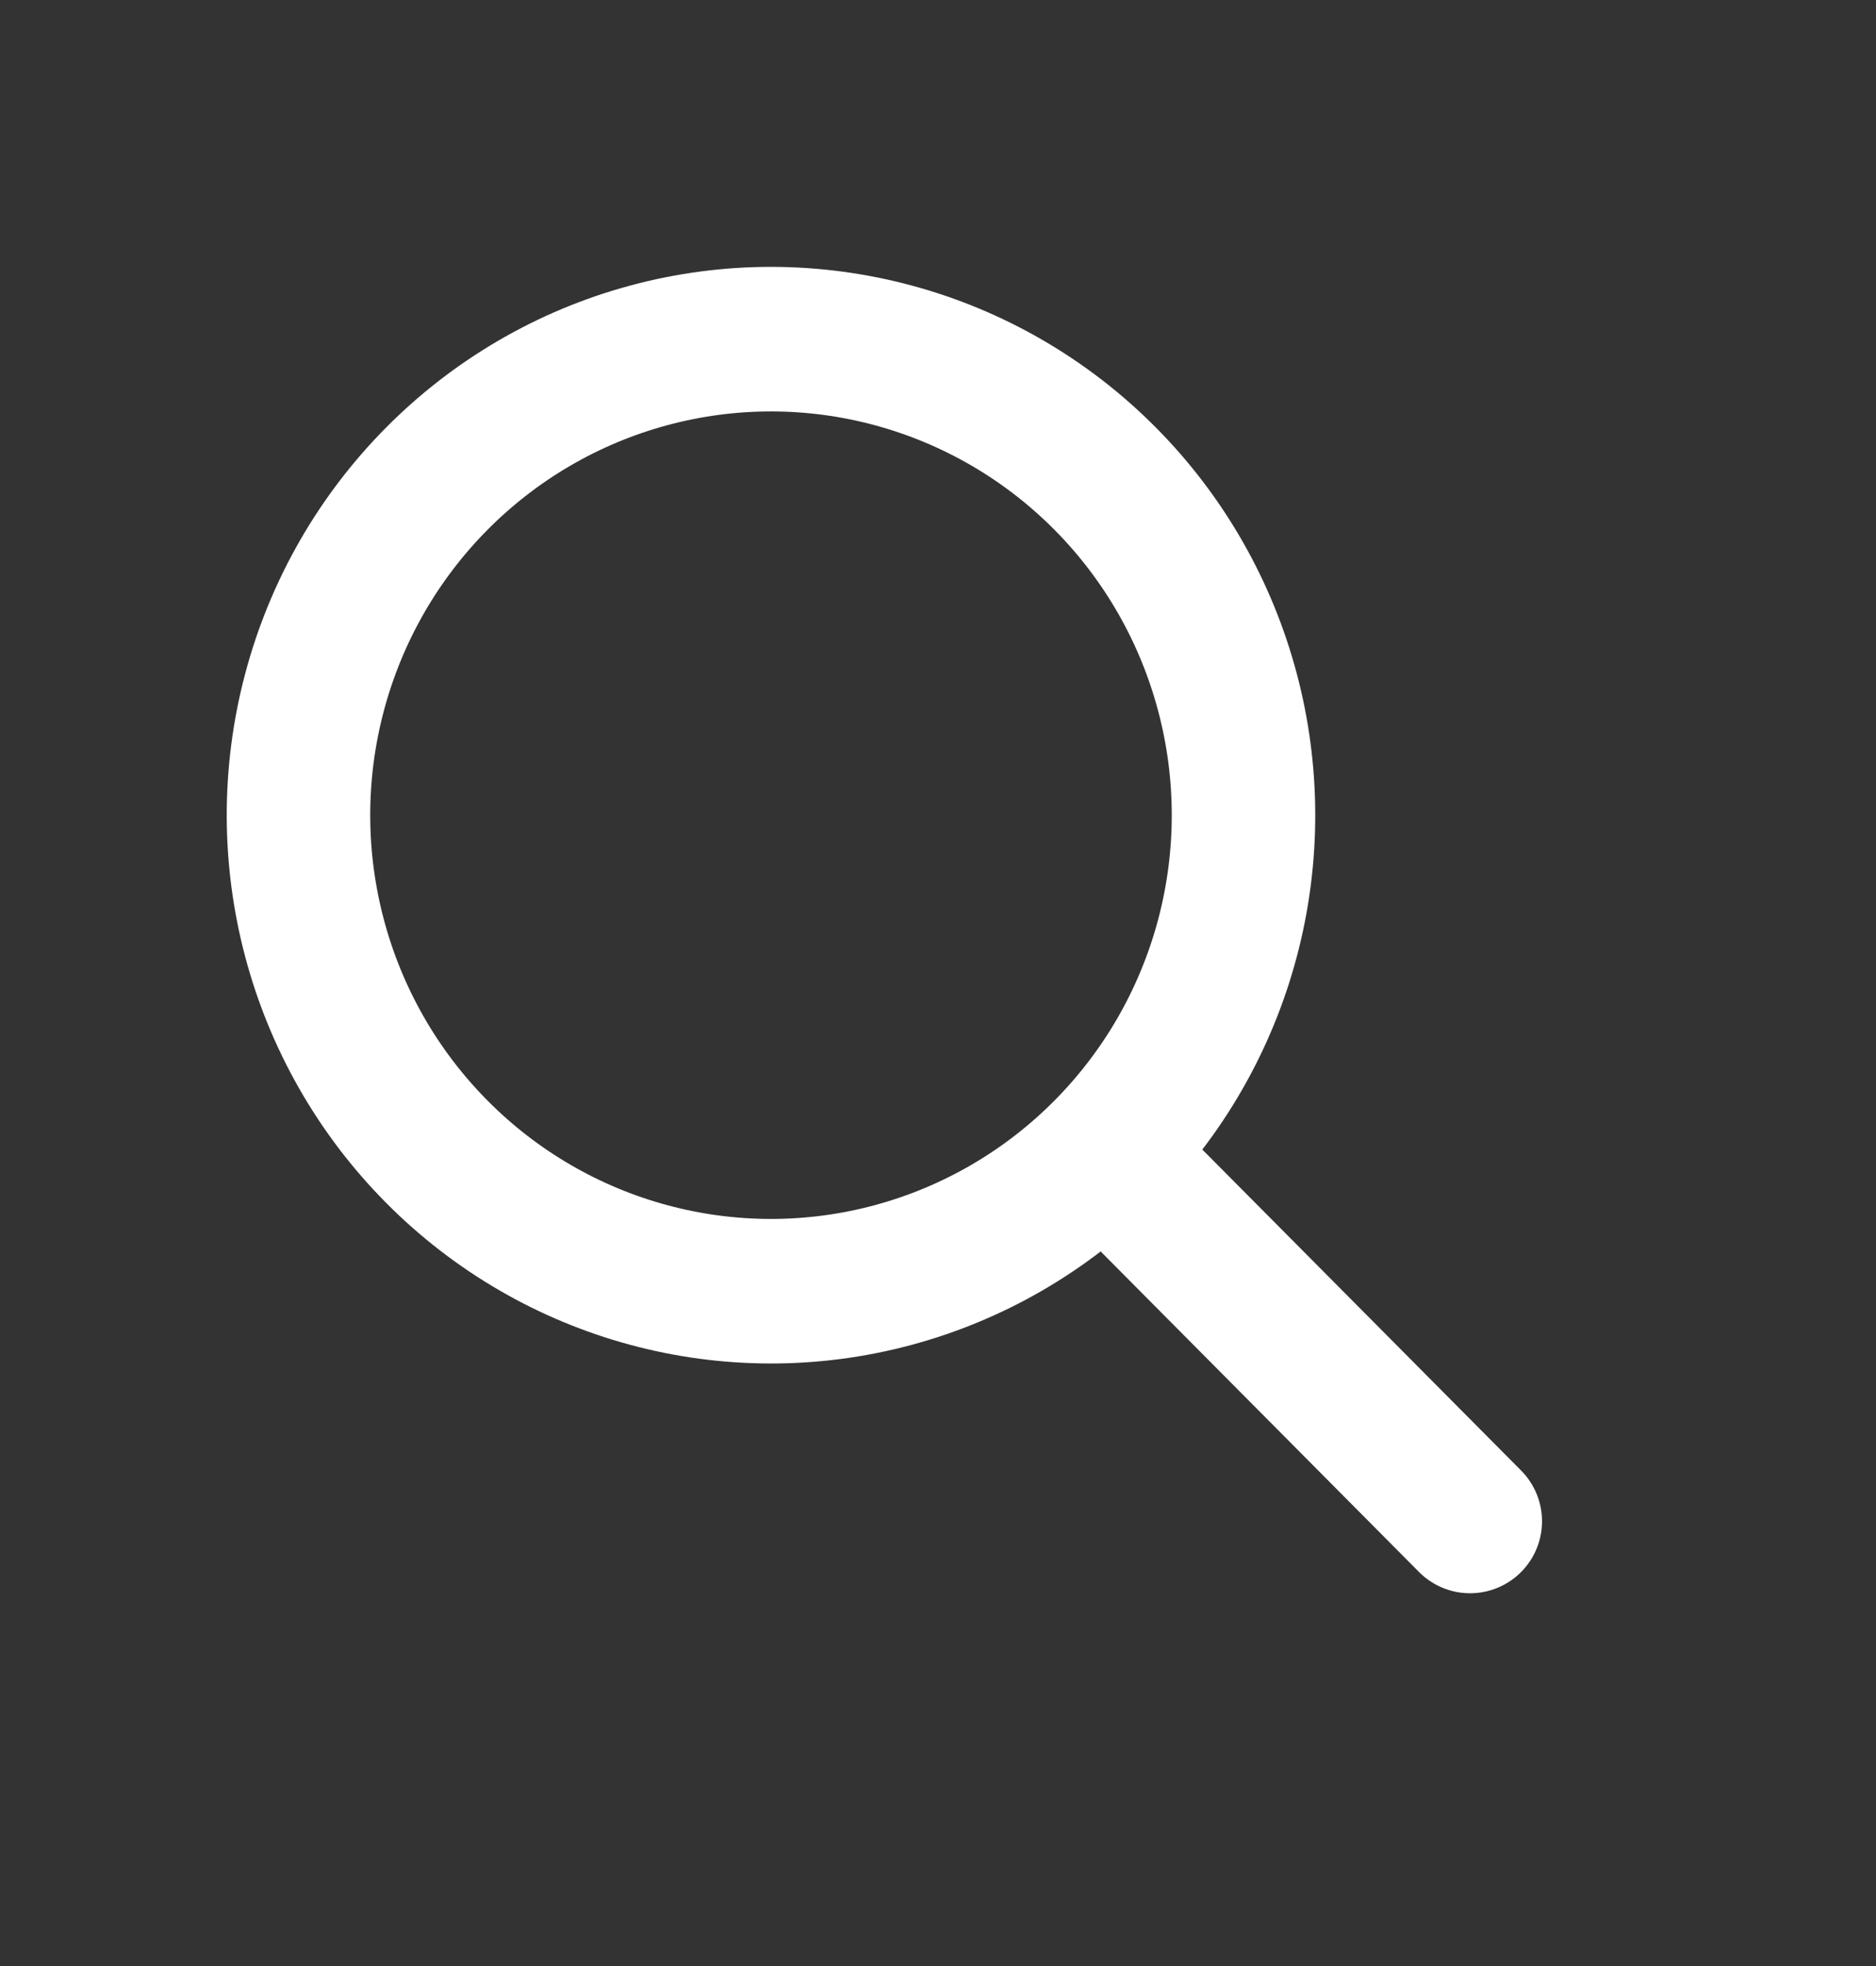
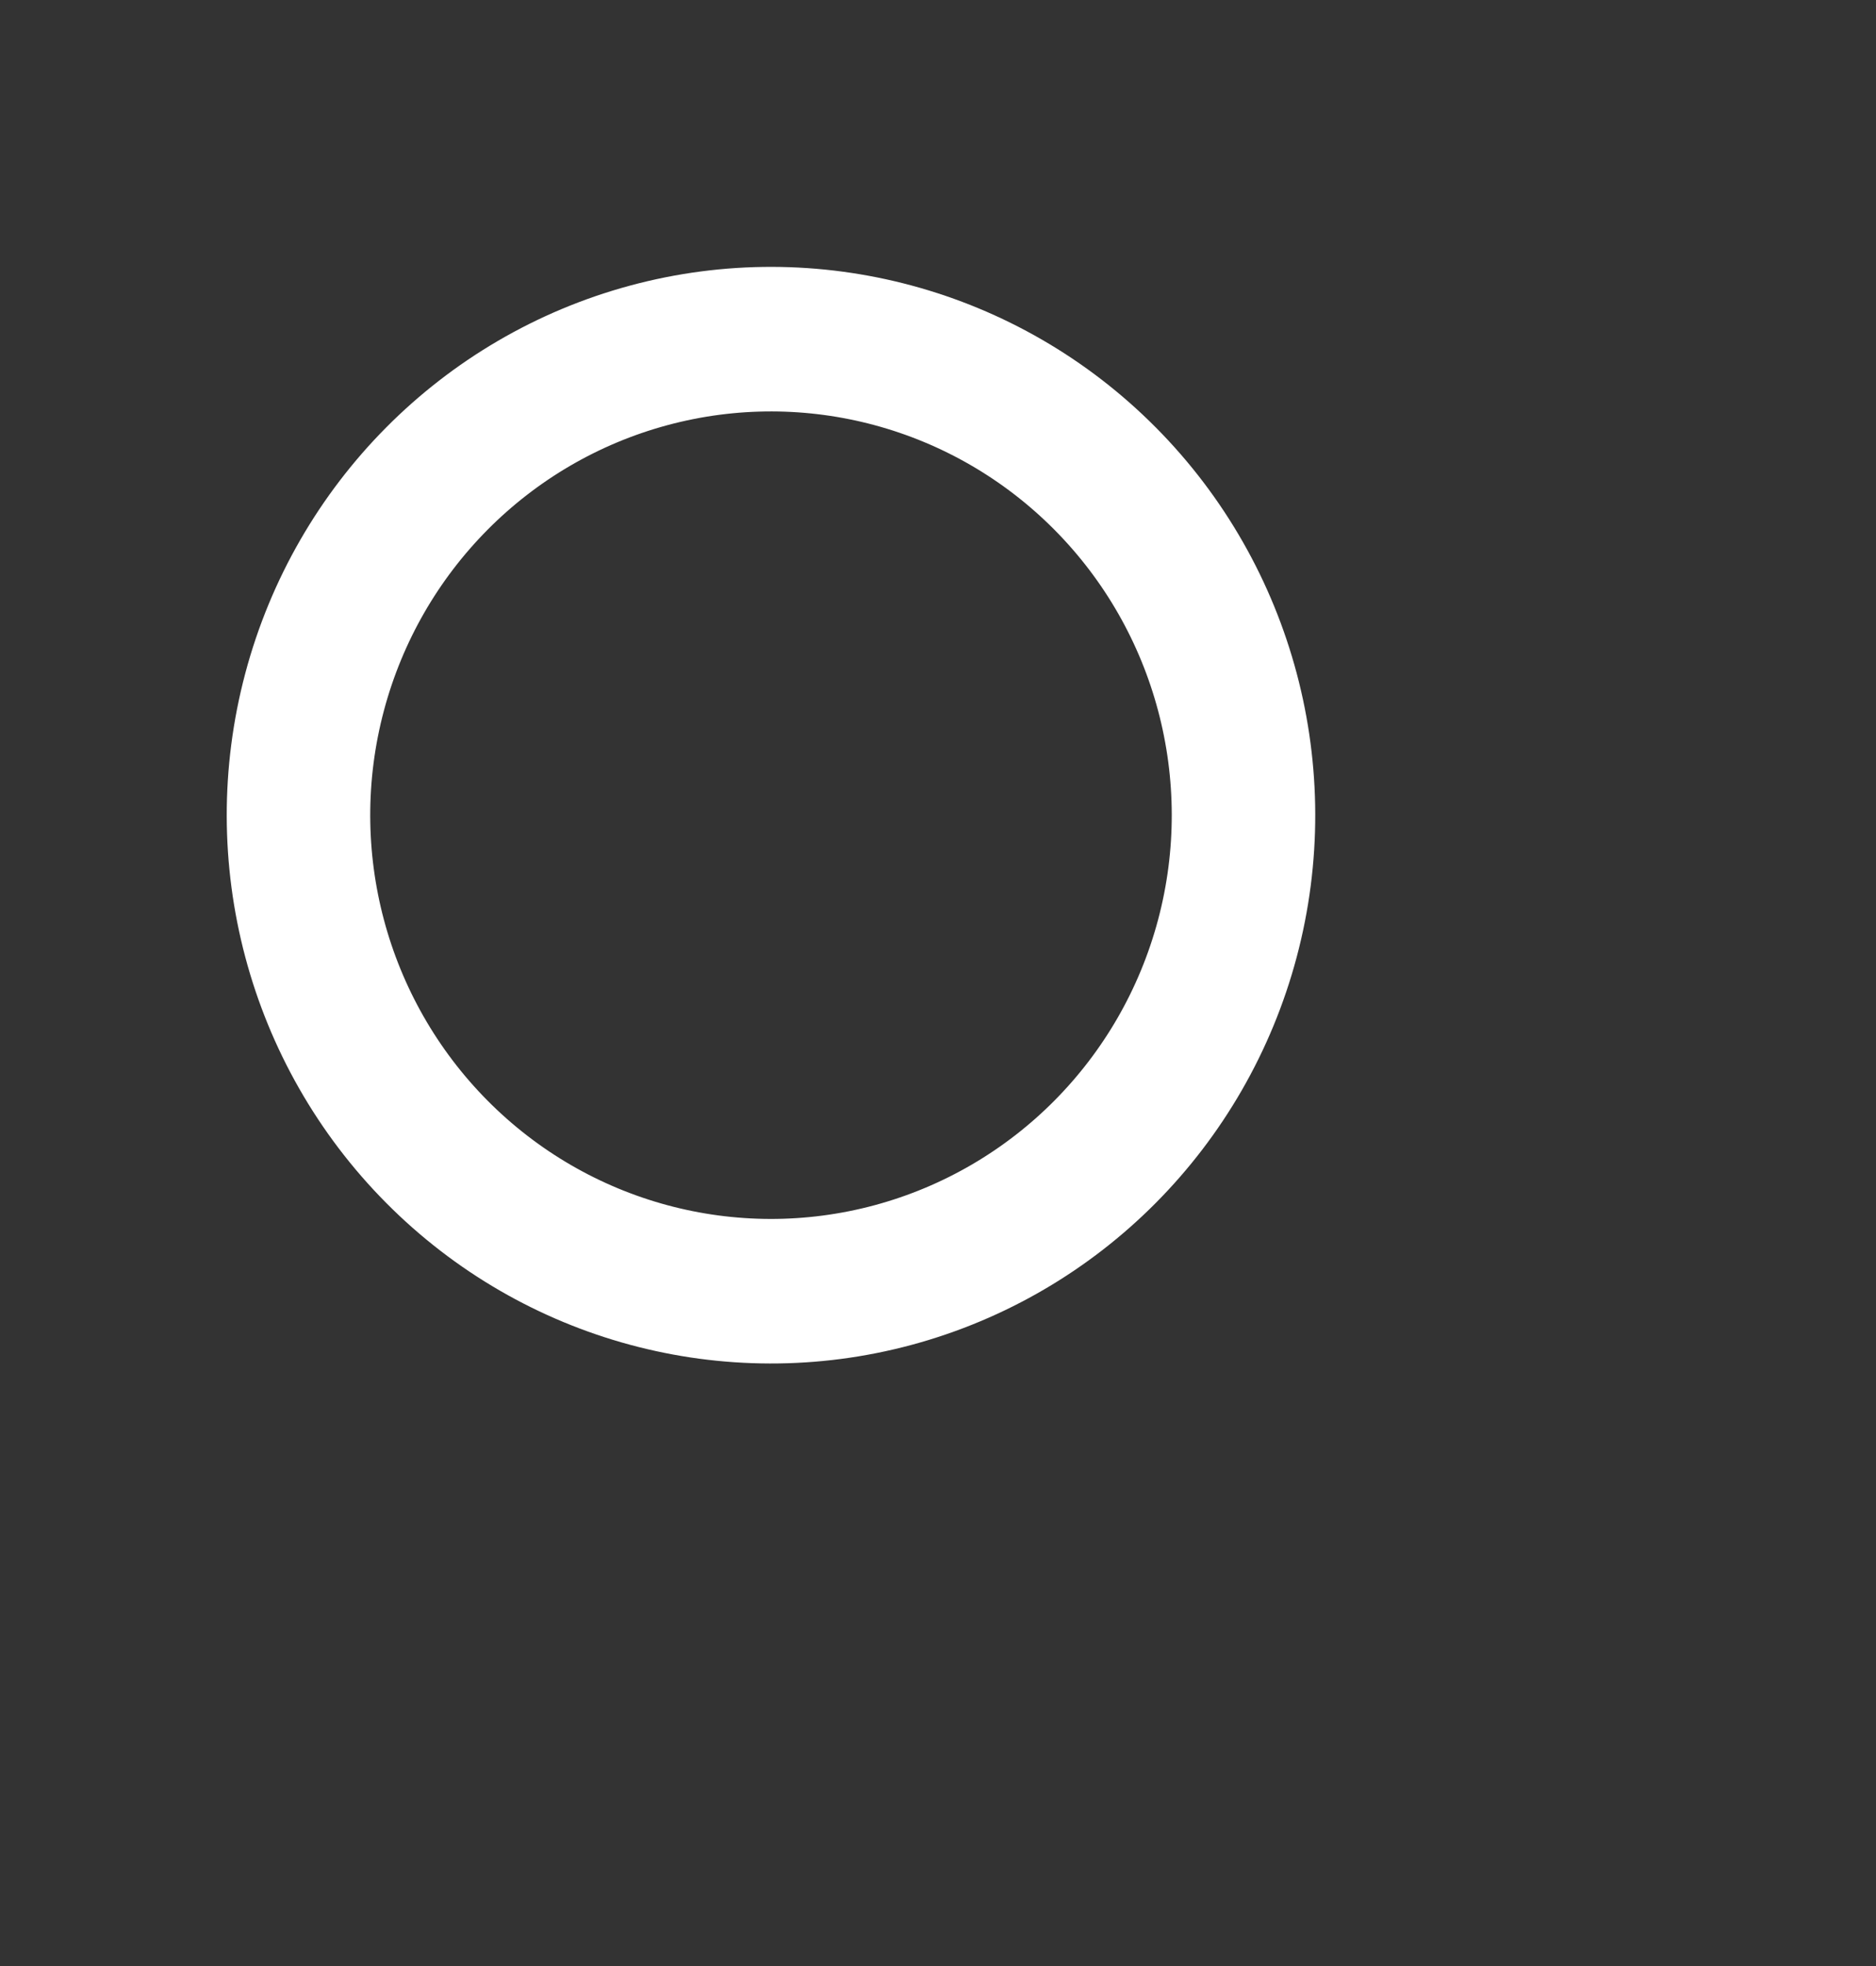
<svg xmlns="http://www.w3.org/2000/svg" width="21" height="22" viewBox="0 0 21 22" fill="none">
  <rect x="0" y="0" width="21" height="22" fill="#333333" stroke="none" />
  <circle cx="6.111" cy="6.111" r="5.305" transform="matrix(0.705 -0.71 0.705 0.71 0.014 9.122)" stroke="white" stroke-width="1.611" />
-   <path d="M12.909 13.453L16.456 17.023" stroke="white" stroke-width="1.611" stroke-linecap="round" />
</svg>